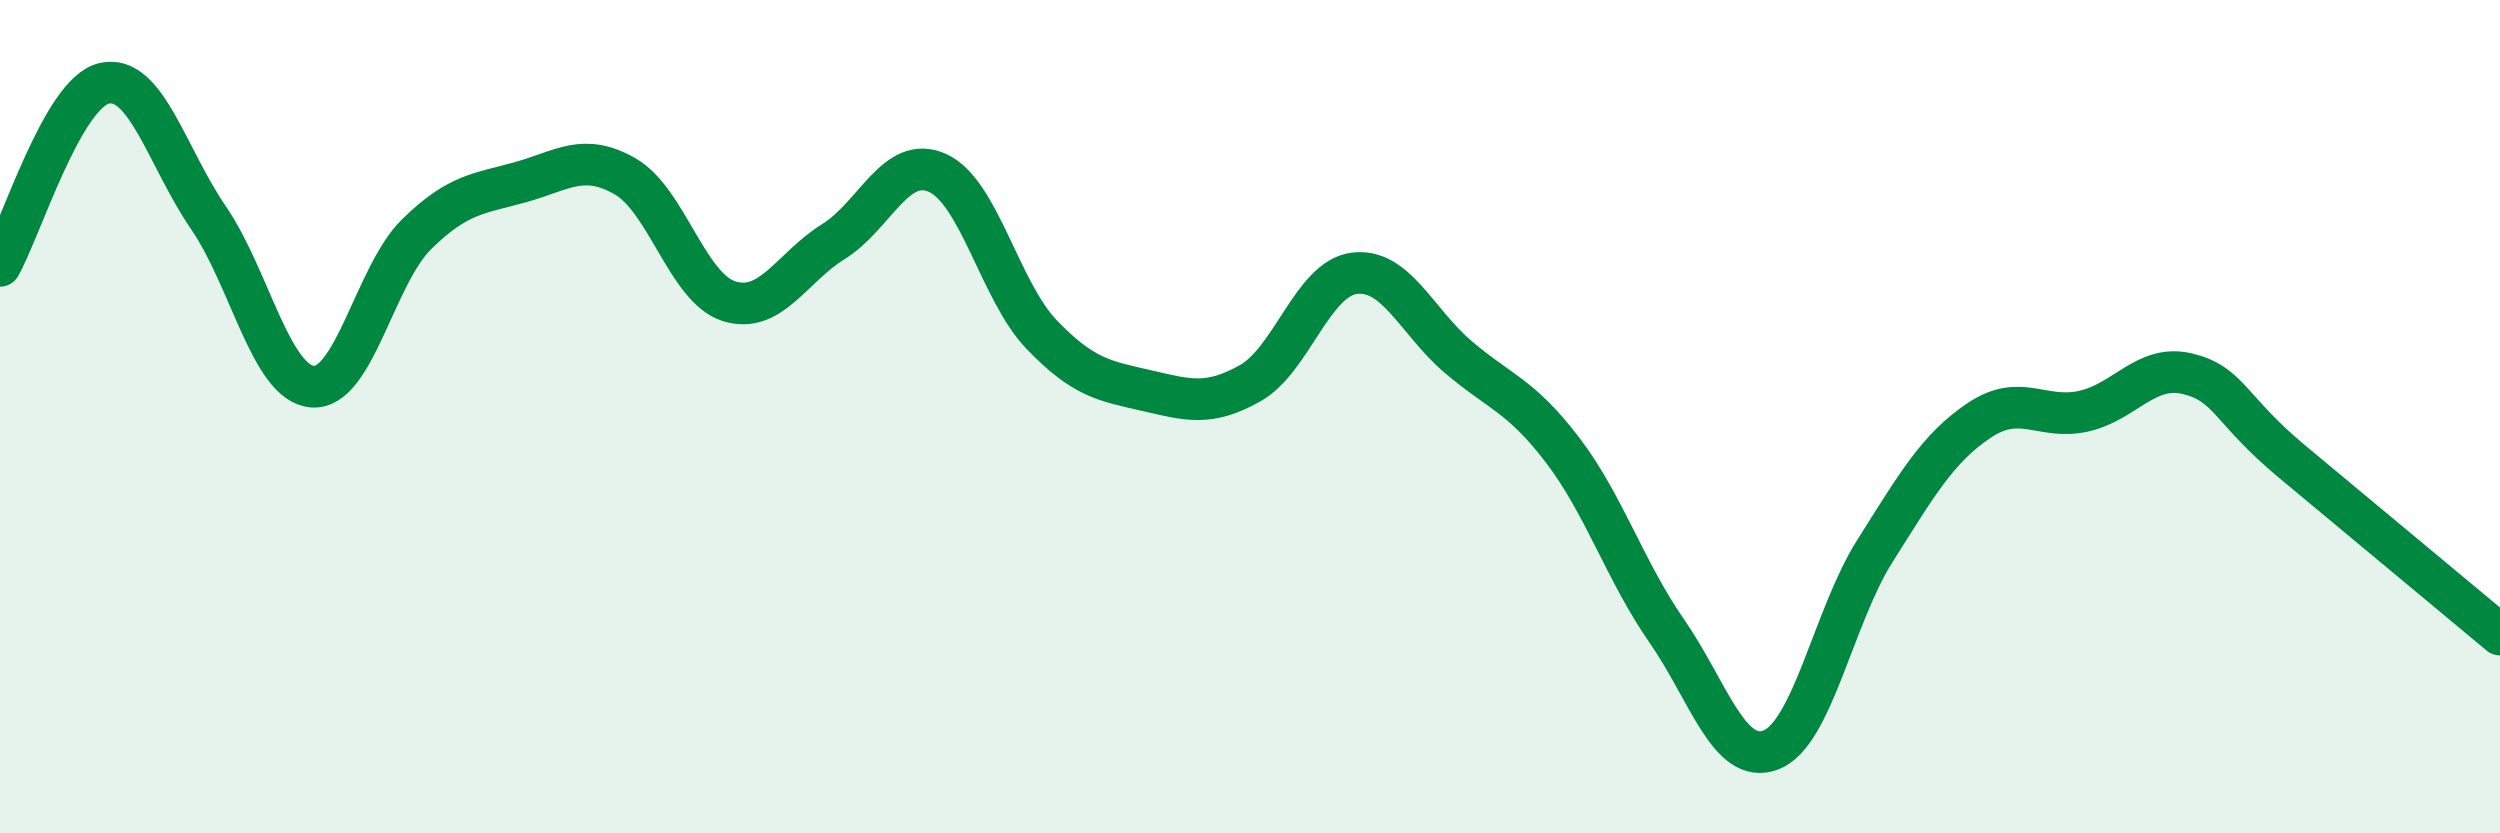
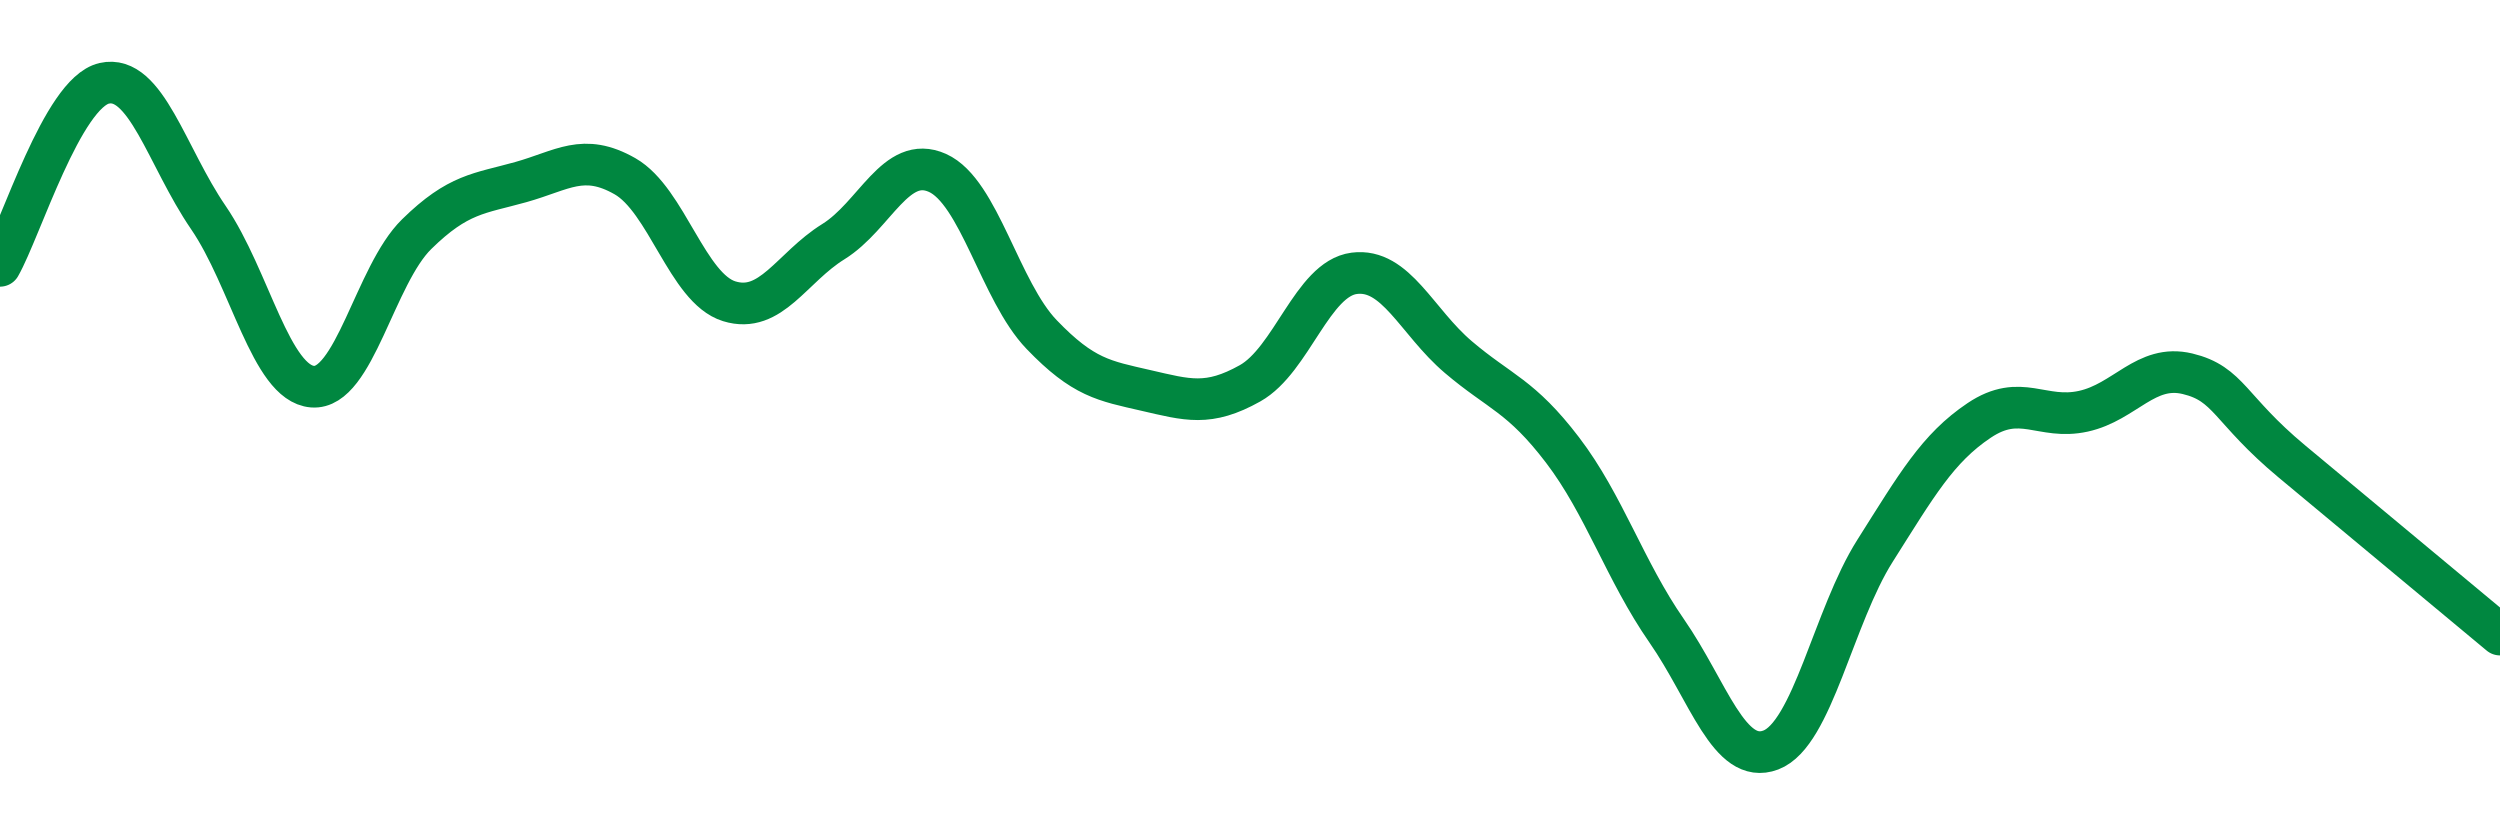
<svg xmlns="http://www.w3.org/2000/svg" width="60" height="20" viewBox="0 0 60 20">
-   <path d="M 0,6.38 C 0.5,5.5 1.5,2.23 2.5,2 C 3.5,1.77 4,3.76 5,5.22 C 6,6.68 6.5,9.2 7.5,9.28 C 8.5,9.36 9,6.6 10,5.62 C 11,4.64 11.5,4.65 12.5,4.37 C 13.5,4.09 14,3.66 15,4.23 C 16,4.8 16.5,6.92 17.5,7.23 C 18.5,7.54 19,6.42 20,5.8 C 21,5.18 21.5,3.7 22.5,4.15 C 23.5,4.6 24,6.99 25,8.03 C 26,9.07 26.5,9.14 27.5,9.37 C 28.5,9.6 29,9.76 30,9.2 C 31,8.64 31.5,6.69 32.5,6.56 C 33.5,6.43 34,7.72 35,8.57 C 36,9.42 36.5,9.49 37.5,10.8 C 38.5,12.11 39,13.7 40,15.14 C 41,16.58 41.5,18.38 42.5,18 C 43.5,17.62 44,14.8 45,13.22 C 46,11.64 46.5,10.76 47.5,10.09 C 48.5,9.42 49,10.09 50,9.87 C 51,9.65 51.5,8.73 52.5,8.97 C 53.5,9.21 53.5,9.82 55,11.07 C 56.5,12.32 59,14.4 60,15.23L60 20L0 20Z" fill="#008740" opacity="0.1" stroke-linecap="round" stroke-linejoin="round" />
  <path d="M 0,6.38 C 0.5,5.5 1.5,2.23 2.5,2 C 3.5,1.77 4,3.76 5,5.22 C 6,6.68 6.5,9.2 7.5,9.28 C 8.5,9.36 9,6.6 10,5.62 C 11,4.64 11.5,4.65 12.5,4.37 C 13.5,4.09 14,3.66 15,4.23 C 16,4.8 16.5,6.92 17.5,7.23 C 18.5,7.54 19,6.42 20,5.8 C 21,5.18 21.5,3.7 22.5,4.15 C 23.5,4.6 24,6.99 25,8.03 C 26,9.07 26.5,9.14 27.5,9.37 C 28.5,9.6 29,9.76 30,9.2 C 31,8.64 31.5,6.69 32.5,6.56 C 33.5,6.43 34,7.72 35,8.57 C 36,9.42 36.5,9.49 37.5,10.8 C 38.5,12.11 39,13.7 40,15.14 C 41,16.58 41.5,18.38 42.5,18 C 43.5,17.62 44,14.8 45,13.22 C 46,11.64 46.5,10.76 47.5,10.09 C 48.5,9.42 49,10.09 50,9.87 C 51,9.65 51.5,8.73 52.5,8.97 C 53.5,9.21 53.5,9.82 55,11.07 C 56.5,12.32 59,14.4 60,15.23" stroke="#008740" stroke-width="1" fill="none" stroke-linecap="round" stroke-linejoin="round" />
</svg>